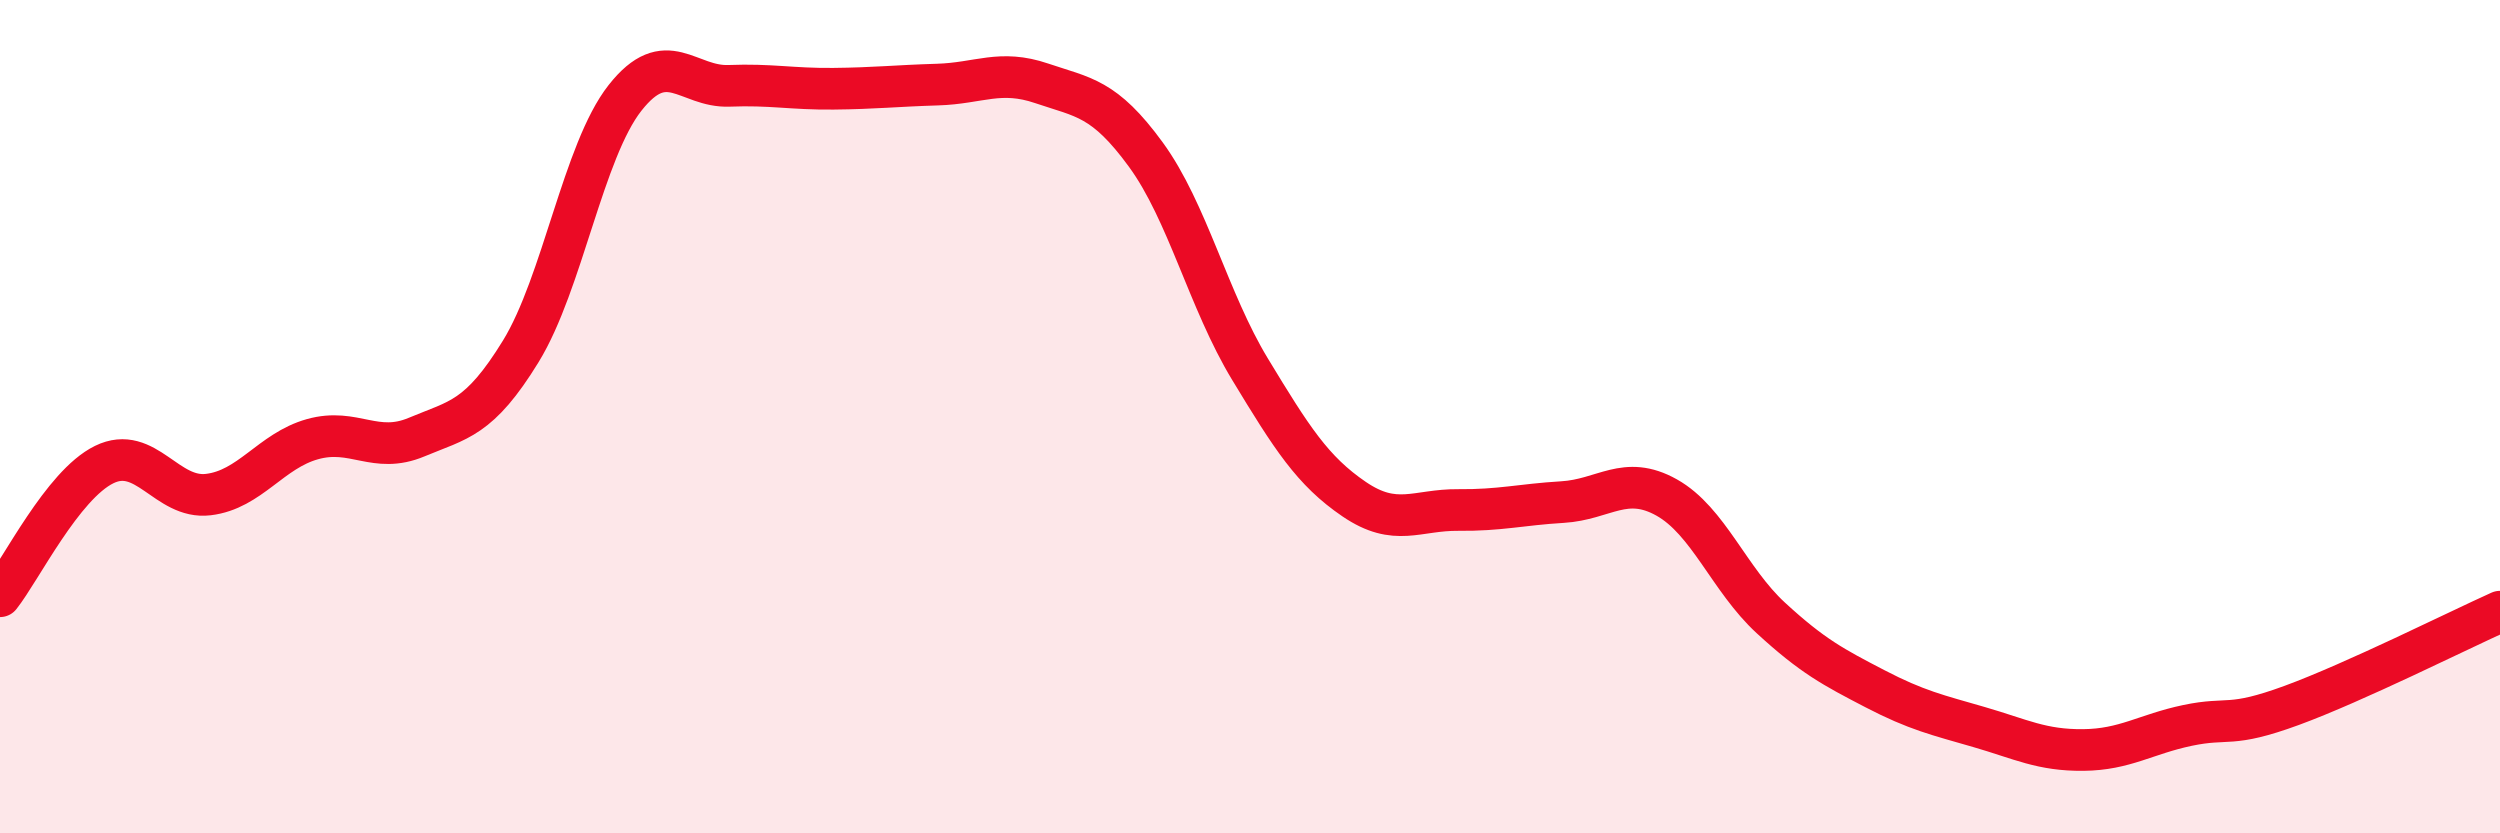
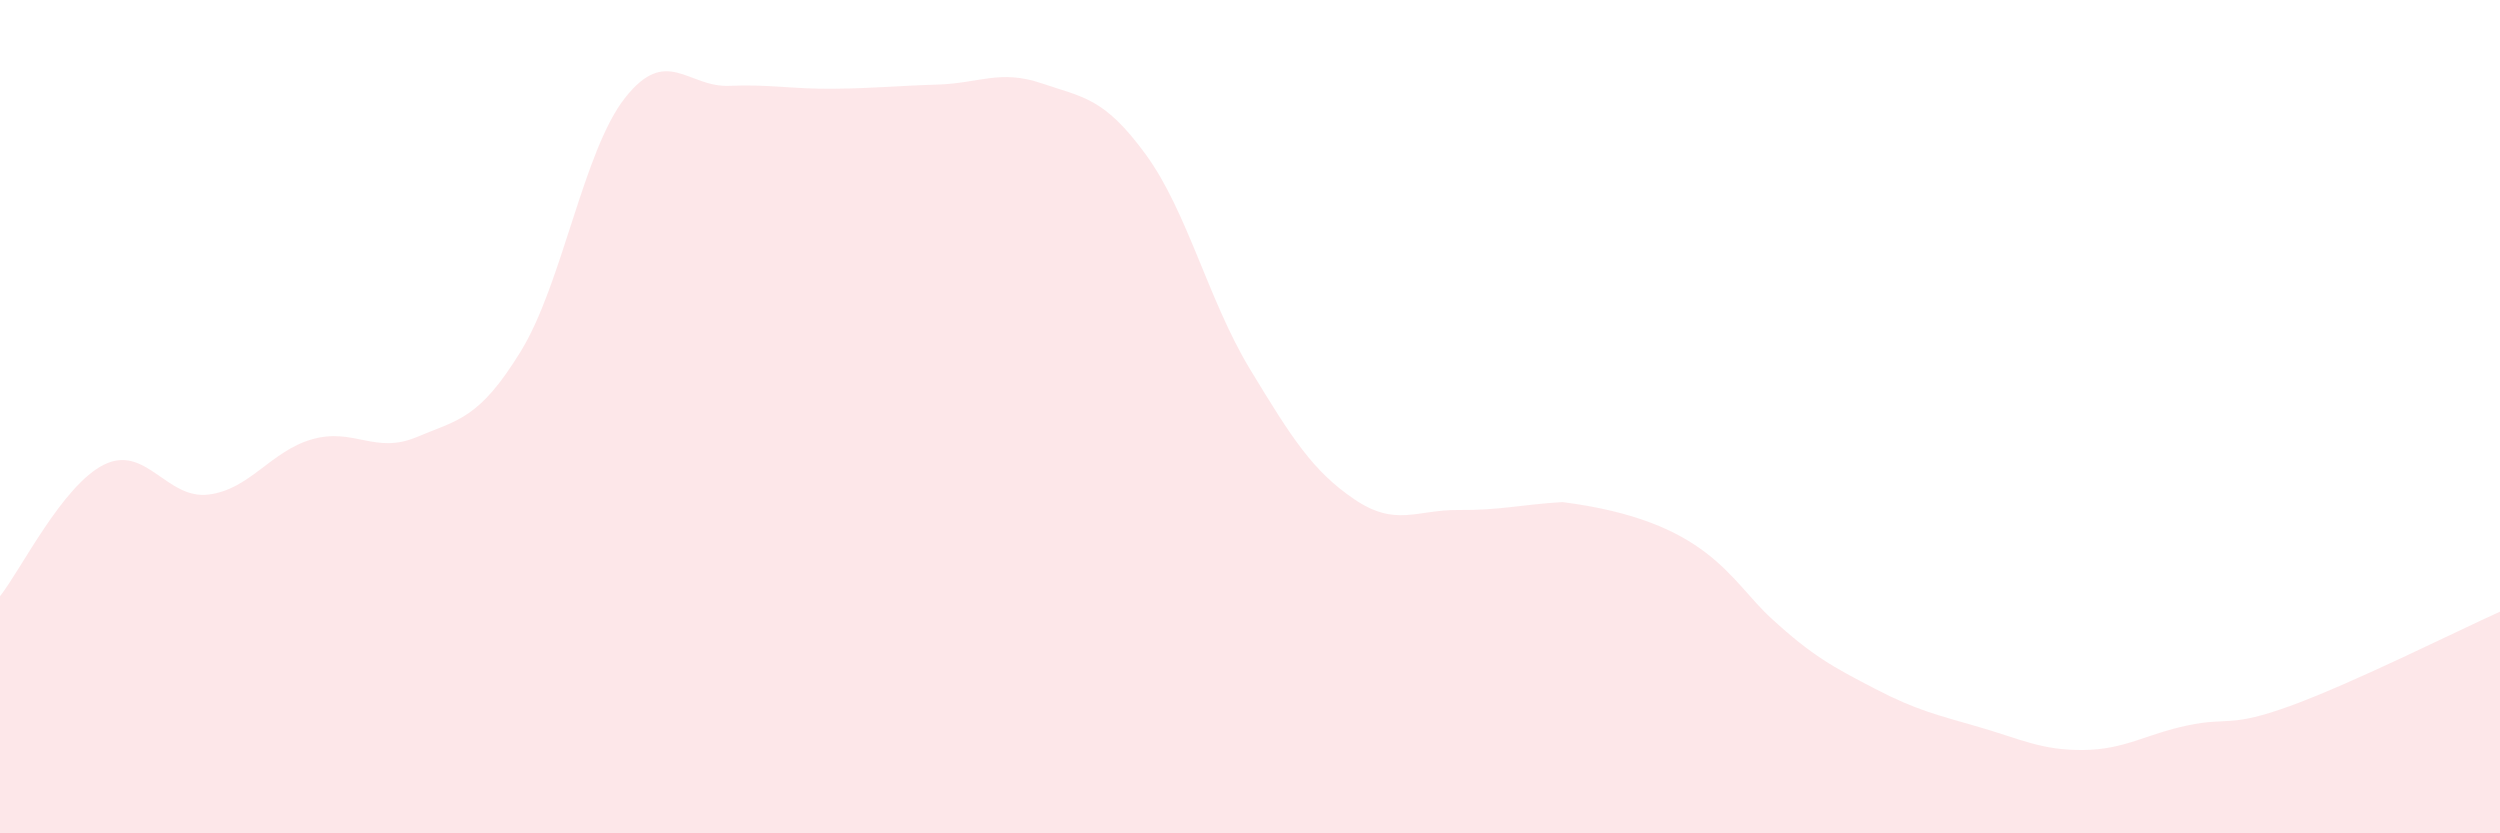
<svg xmlns="http://www.w3.org/2000/svg" width="60" height="20" viewBox="0 0 60 20">
-   <path d="M 0,14.31 C 0.5,13.68 1.5,11.64 2.5,11.15 C 3.5,10.66 4,11.99 5,11.87 C 6,11.75 6.5,10.82 7.5,10.54 C 8.5,10.26 9,10.91 10,10.49 C 11,10.07 11.5,10.06 12.5,8.43 C 13.5,6.8 14,3.62 15,2.35 C 16,1.08 16.5,2.1 17.5,2.06 C 18.5,2.02 19,2.14 20,2.13 C 21,2.12 21.5,2.06 22.5,2.03 C 23.5,2 24,1.66 25,2 C 26,2.34 26.5,2.34 27.5,3.71 C 28.5,5.08 29,7.21 30,8.86 C 31,10.51 31.5,11.3 32.5,11.98 C 33.5,12.66 34,12.23 35,12.24 C 36,12.25 36.5,12.11 37.5,12.05 C 38.5,11.99 39,11.38 40,11.94 C 41,12.5 41.5,13.91 42.5,14.83 C 43.5,15.75 44,16.01 45,16.53 C 46,17.05 46.5,17.16 47.5,17.45 C 48.5,17.74 49,18.01 50,18 C 51,17.99 51.5,17.62 52.5,17.41 C 53.5,17.2 53.5,17.48 55,16.93 C 56.5,16.38 59,15.13 60,14.68L60 20L0 20Z" fill="#EB0A25" opacity="0.1" stroke-linecap="round" stroke-linejoin="round" />
-   <path d="M 0,14.31 C 0.5,13.68 1.5,11.64 2.5,11.15 C 3.5,10.66 4,11.99 5,11.87 C 6,11.75 6.5,10.82 7.5,10.54 C 8.5,10.26 9,10.91 10,10.49 C 11,10.07 11.5,10.06 12.5,8.43 C 13.5,6.8 14,3.62 15,2.35 C 16,1.08 16.5,2.1 17.5,2.06 C 18.5,2.02 19,2.14 20,2.13 C 21,2.12 21.5,2.06 22.5,2.03 C 23.5,2 24,1.66 25,2 C 26,2.34 26.5,2.34 27.5,3.71 C 28.5,5.08 29,7.21 30,8.86 C 31,10.51 31.5,11.3 32.5,11.98 C 33.5,12.66 34,12.23 35,12.24 C 36,12.25 36.5,12.11 37.5,12.05 C 38.5,11.99 39,11.38 40,11.94 C 41,12.5 41.5,13.91 42.5,14.83 C 43.5,15.75 44,16.01 45,16.53 C 46,17.05 46.5,17.16 47.5,17.45 C 48.5,17.74 49,18.01 50,18 C 51,17.99 51.5,17.62 52.5,17.41 C 53.5,17.2 53.5,17.48 55,16.93 C 56.5,16.38 59,15.13 60,14.68" stroke="#EB0A25" stroke-width="1" fill="none" stroke-linecap="round" stroke-linejoin="round" />
+   <path d="M 0,14.31 C 0.5,13.68 1.5,11.64 2.5,11.15 C 3.5,10.66 4,11.99 5,11.87 C 6,11.75 6.5,10.82 7.5,10.54 C 8.5,10.26 9,10.91 10,10.49 C 11,10.07 11.5,10.06 12.5,8.43 C 13.5,6.8 14,3.62 15,2.35 C 16,1.08 16.5,2.1 17.5,2.06 C 18.5,2.02 19,2.14 20,2.13 C 21,2.12 21.5,2.06 22.5,2.03 C 23.5,2 24,1.66 25,2 C 26,2.34 26.5,2.34 27.5,3.71 C 28.5,5.08 29,7.21 30,8.86 C 31,10.51 31.5,11.3 32.5,11.98 C 33.5,12.66 34,12.23 35,12.24 C 36,12.25 36.5,12.11 37.5,12.05 C 41,12.5 41.5,13.91 42.5,14.83 C 43.5,15.75 44,16.01 45,16.53 C 46,17.05 46.5,17.16 47.5,17.45 C 48.5,17.74 49,18.01 50,18 C 51,17.99 51.5,17.62 52.5,17.41 C 53.5,17.2 53.5,17.48 55,16.93 C 56.5,16.38 59,15.13 60,14.68L60 20L0 20Z" fill="#EB0A25" opacity="0.1" stroke-linecap="round" stroke-linejoin="round" />
</svg>